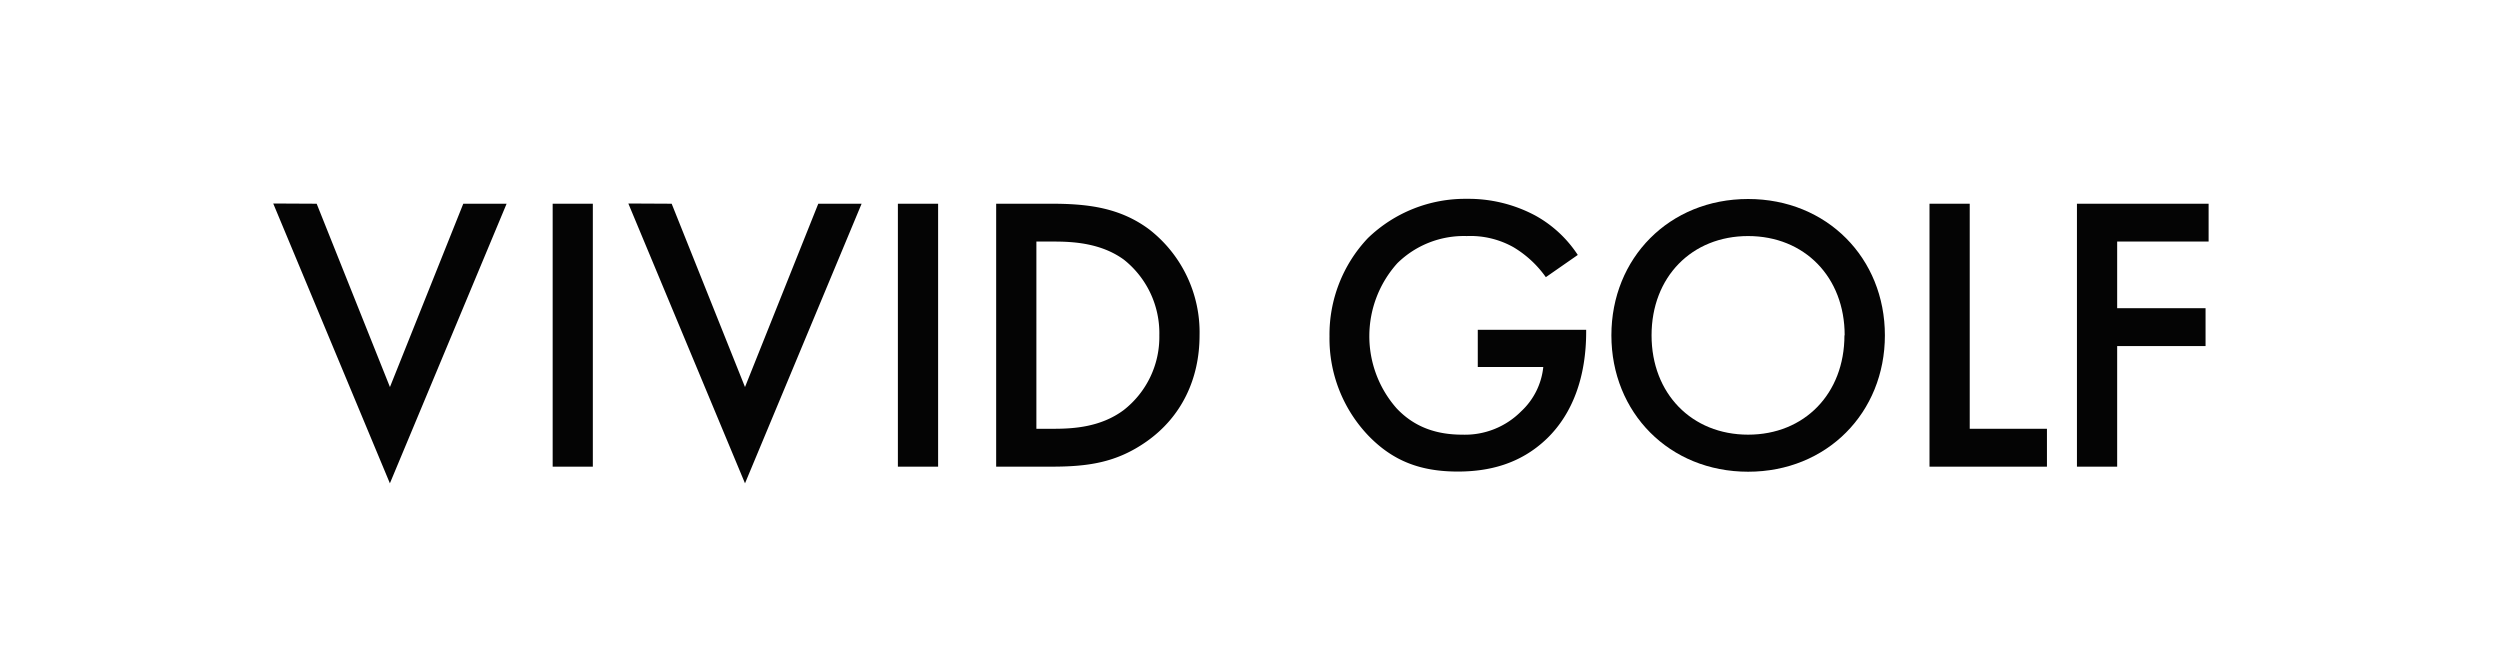
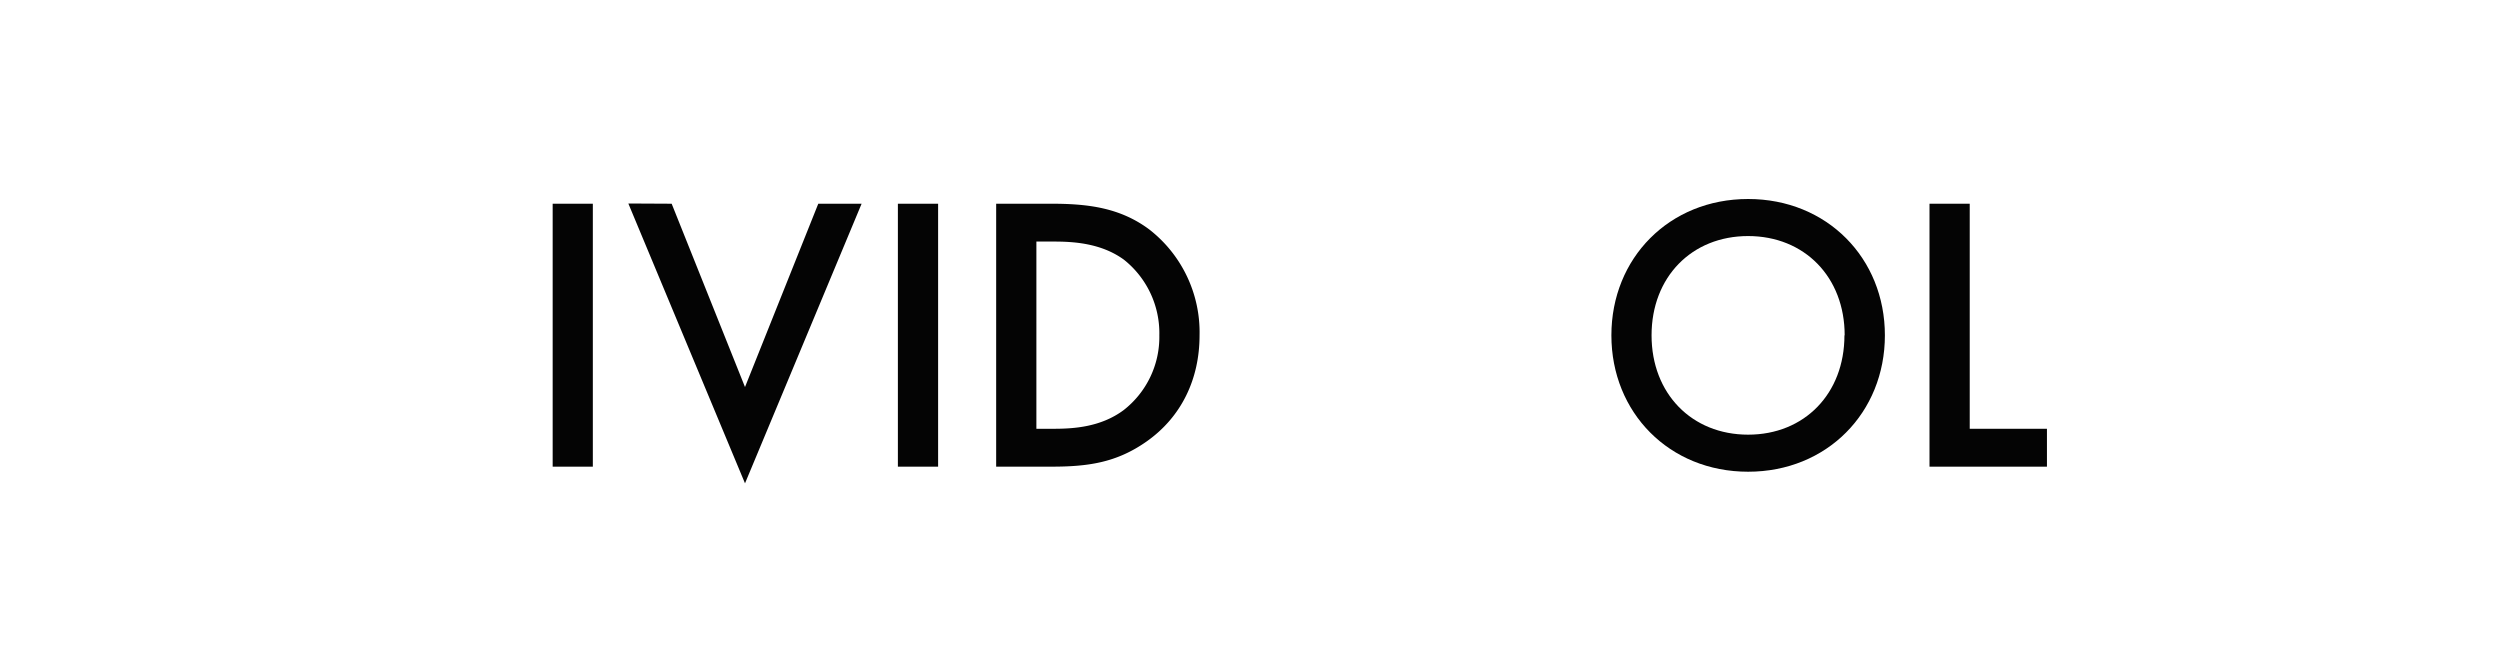
<svg xmlns="http://www.w3.org/2000/svg" id="レイヤー_1" data-name="レイヤー 1" viewBox="0 0 450 120">
  <defs>
    <style>.cls-1{fill:#040404;}</style>
  </defs>
-   <path class="cls-1" d="M57,36.67l13.19,33,13.2-33h7.8L70.18,87l-21-50.37Z" />
  <path class="cls-1" d="M106.71,36.67V84H99.48V36.67Z" />
  <path class="cls-1" d="M120.9,36.67l13.2,33,13.19-33h7.8L134.1,87l-21-50.37Z" />
  <path class="cls-1" d="M168.86,36.67V84h-7.24V36.67Z" />
  <path class="cls-1" d="M189.24,36.67c6.6,0,12.35.71,17.6,4.61a23.44,23.44,0,0,1,9.08,19.08c0,7.88-3.27,14.69-9.51,19.09C200.88,83.35,195.7,84,189.1,84h-9.79V36.67Zm-2.69,40.51h3.12c3.55,0,8.44-.29,12.56-3.34a16.68,16.68,0,0,0,6.45-13.48,16.89,16.89,0,0,0-6.38-13.62c-4.12-3-9.15-3.26-12.63-3.26h-3.12Z" />
-   <path class="cls-1" d="M266,59.37h19.51v.36c0,8.08-2.42,14.68-7,19.15-4.89,4.75-10.71,6-16.1,6-6.88,0-11.78-2-16.1-6.46a25.31,25.31,0,0,1-7-17.87,25.26,25.26,0,0,1,6.89-17.67,25.2,25.2,0,0,1,17.8-7.09,25.52,25.52,0,0,1,12.34,3A21.57,21.57,0,0,1,284,45.89l-5.75,4a19.17,19.17,0,0,0-5.82-5.39A15.84,15.84,0,0,0,264,42.49a17.06,17.06,0,0,0-12.48,4.89,19.63,19.63,0,0,0-.14,26.11c3.26,3.47,7.3,4.75,11.84,4.75a14.24,14.24,0,0,0,10.57-4.18,12.65,12.65,0,0,0,4-8H266Z" />
  <path class="cls-1" d="M339.28,60.36c0,13.91-10.43,24.55-24.62,24.55s-24.61-10.64-24.61-24.55,10.42-24.54,24.61-24.54S339.28,46.46,339.28,60.36Zm-7.24,0c0-10.49-7.23-17.87-17.38-17.87s-17.38,7.38-17.38,17.87,7.24,17.88,17.38,17.88S332,70.86,332,60.36Z" />
  <path class="cls-1" d="M354.55,36.67V77.18h13.9V84H347.31V36.67Z" />
-   <path class="cls-1" d="M397.55,43.48H381.09v12H397v6.81H381.09V84h-7.24V36.67h23.7Z" />
</svg>